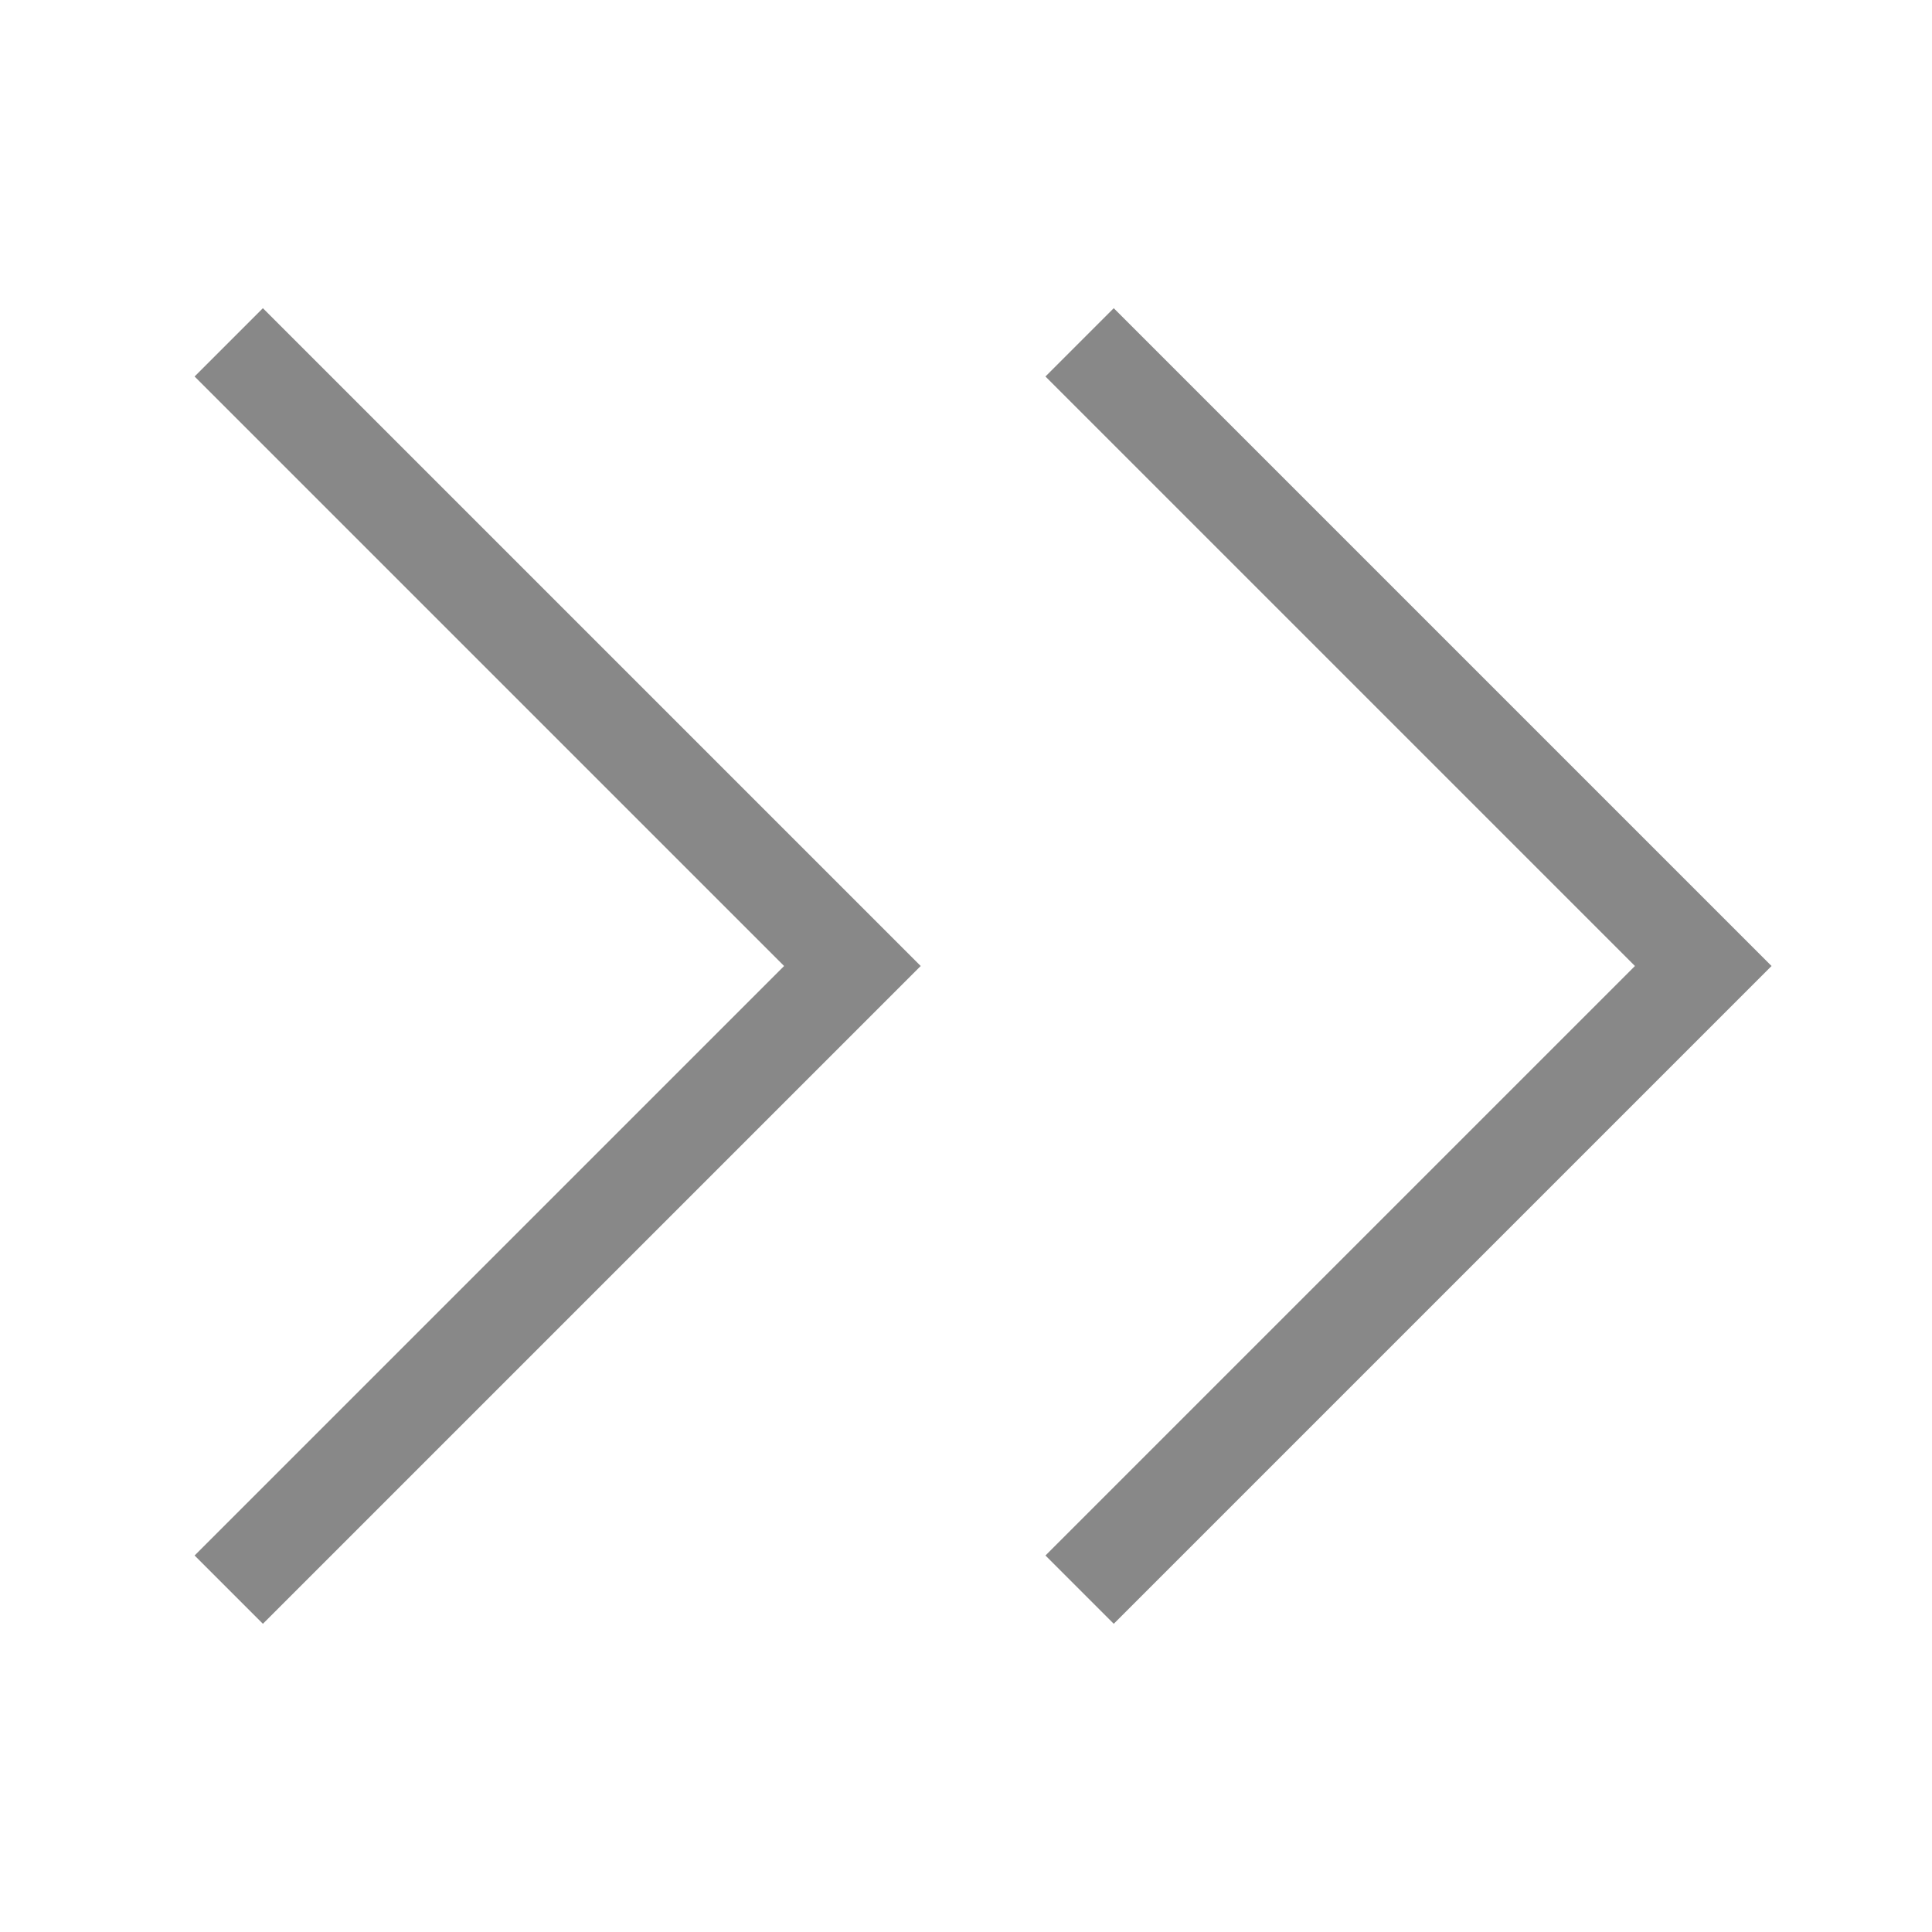
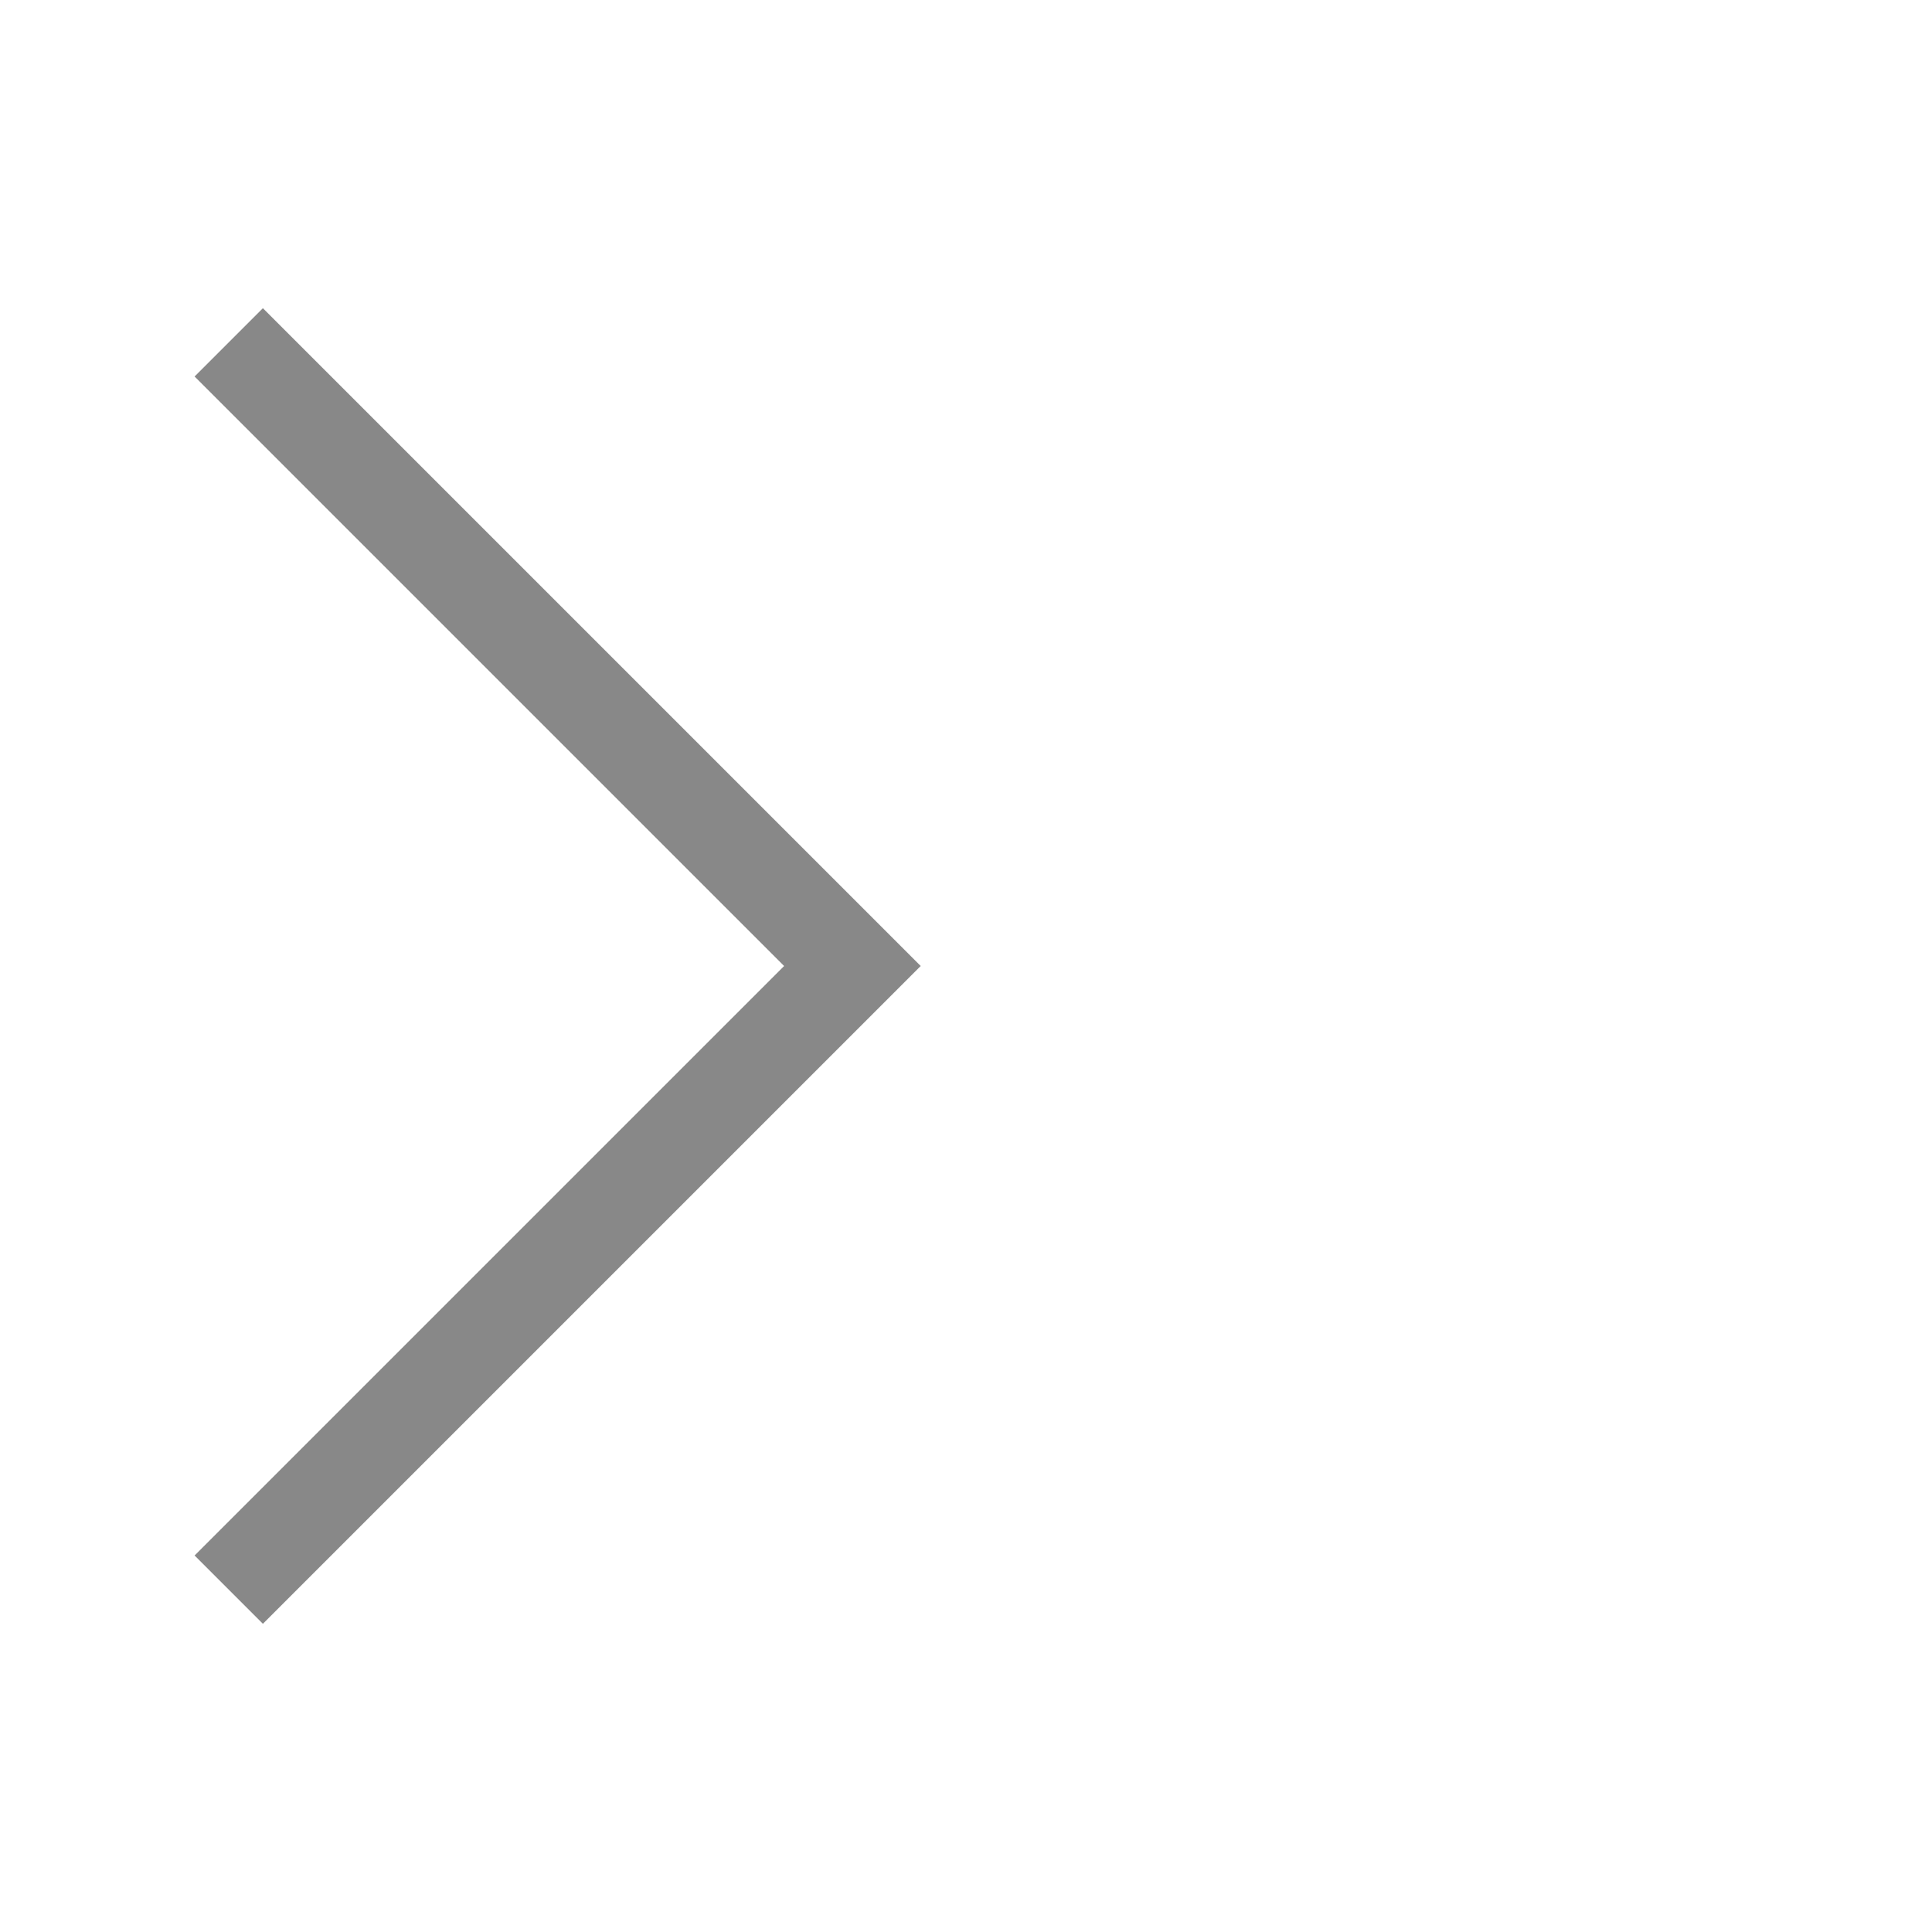
<svg xmlns="http://www.w3.org/2000/svg" version="1.1" id="レイヤー_1" x="0px" y="0px" viewBox="0 0 10 10" style="enable-background:new 0 0 10 10;" xml:space="preserve">
  <polyline style="fill:none;stroke:#888888;stroke-width:0.5;stroke-miterlimit:10;" points="1.184,1.772 4.412,5 1.184,8.228 " />
-   <polyline style="fill:none;stroke:#888888;stroke-width:0.5;stroke-miterlimit:10;" points="5.588,1.772 8.816,5 5.588,8.228 " />
</svg>